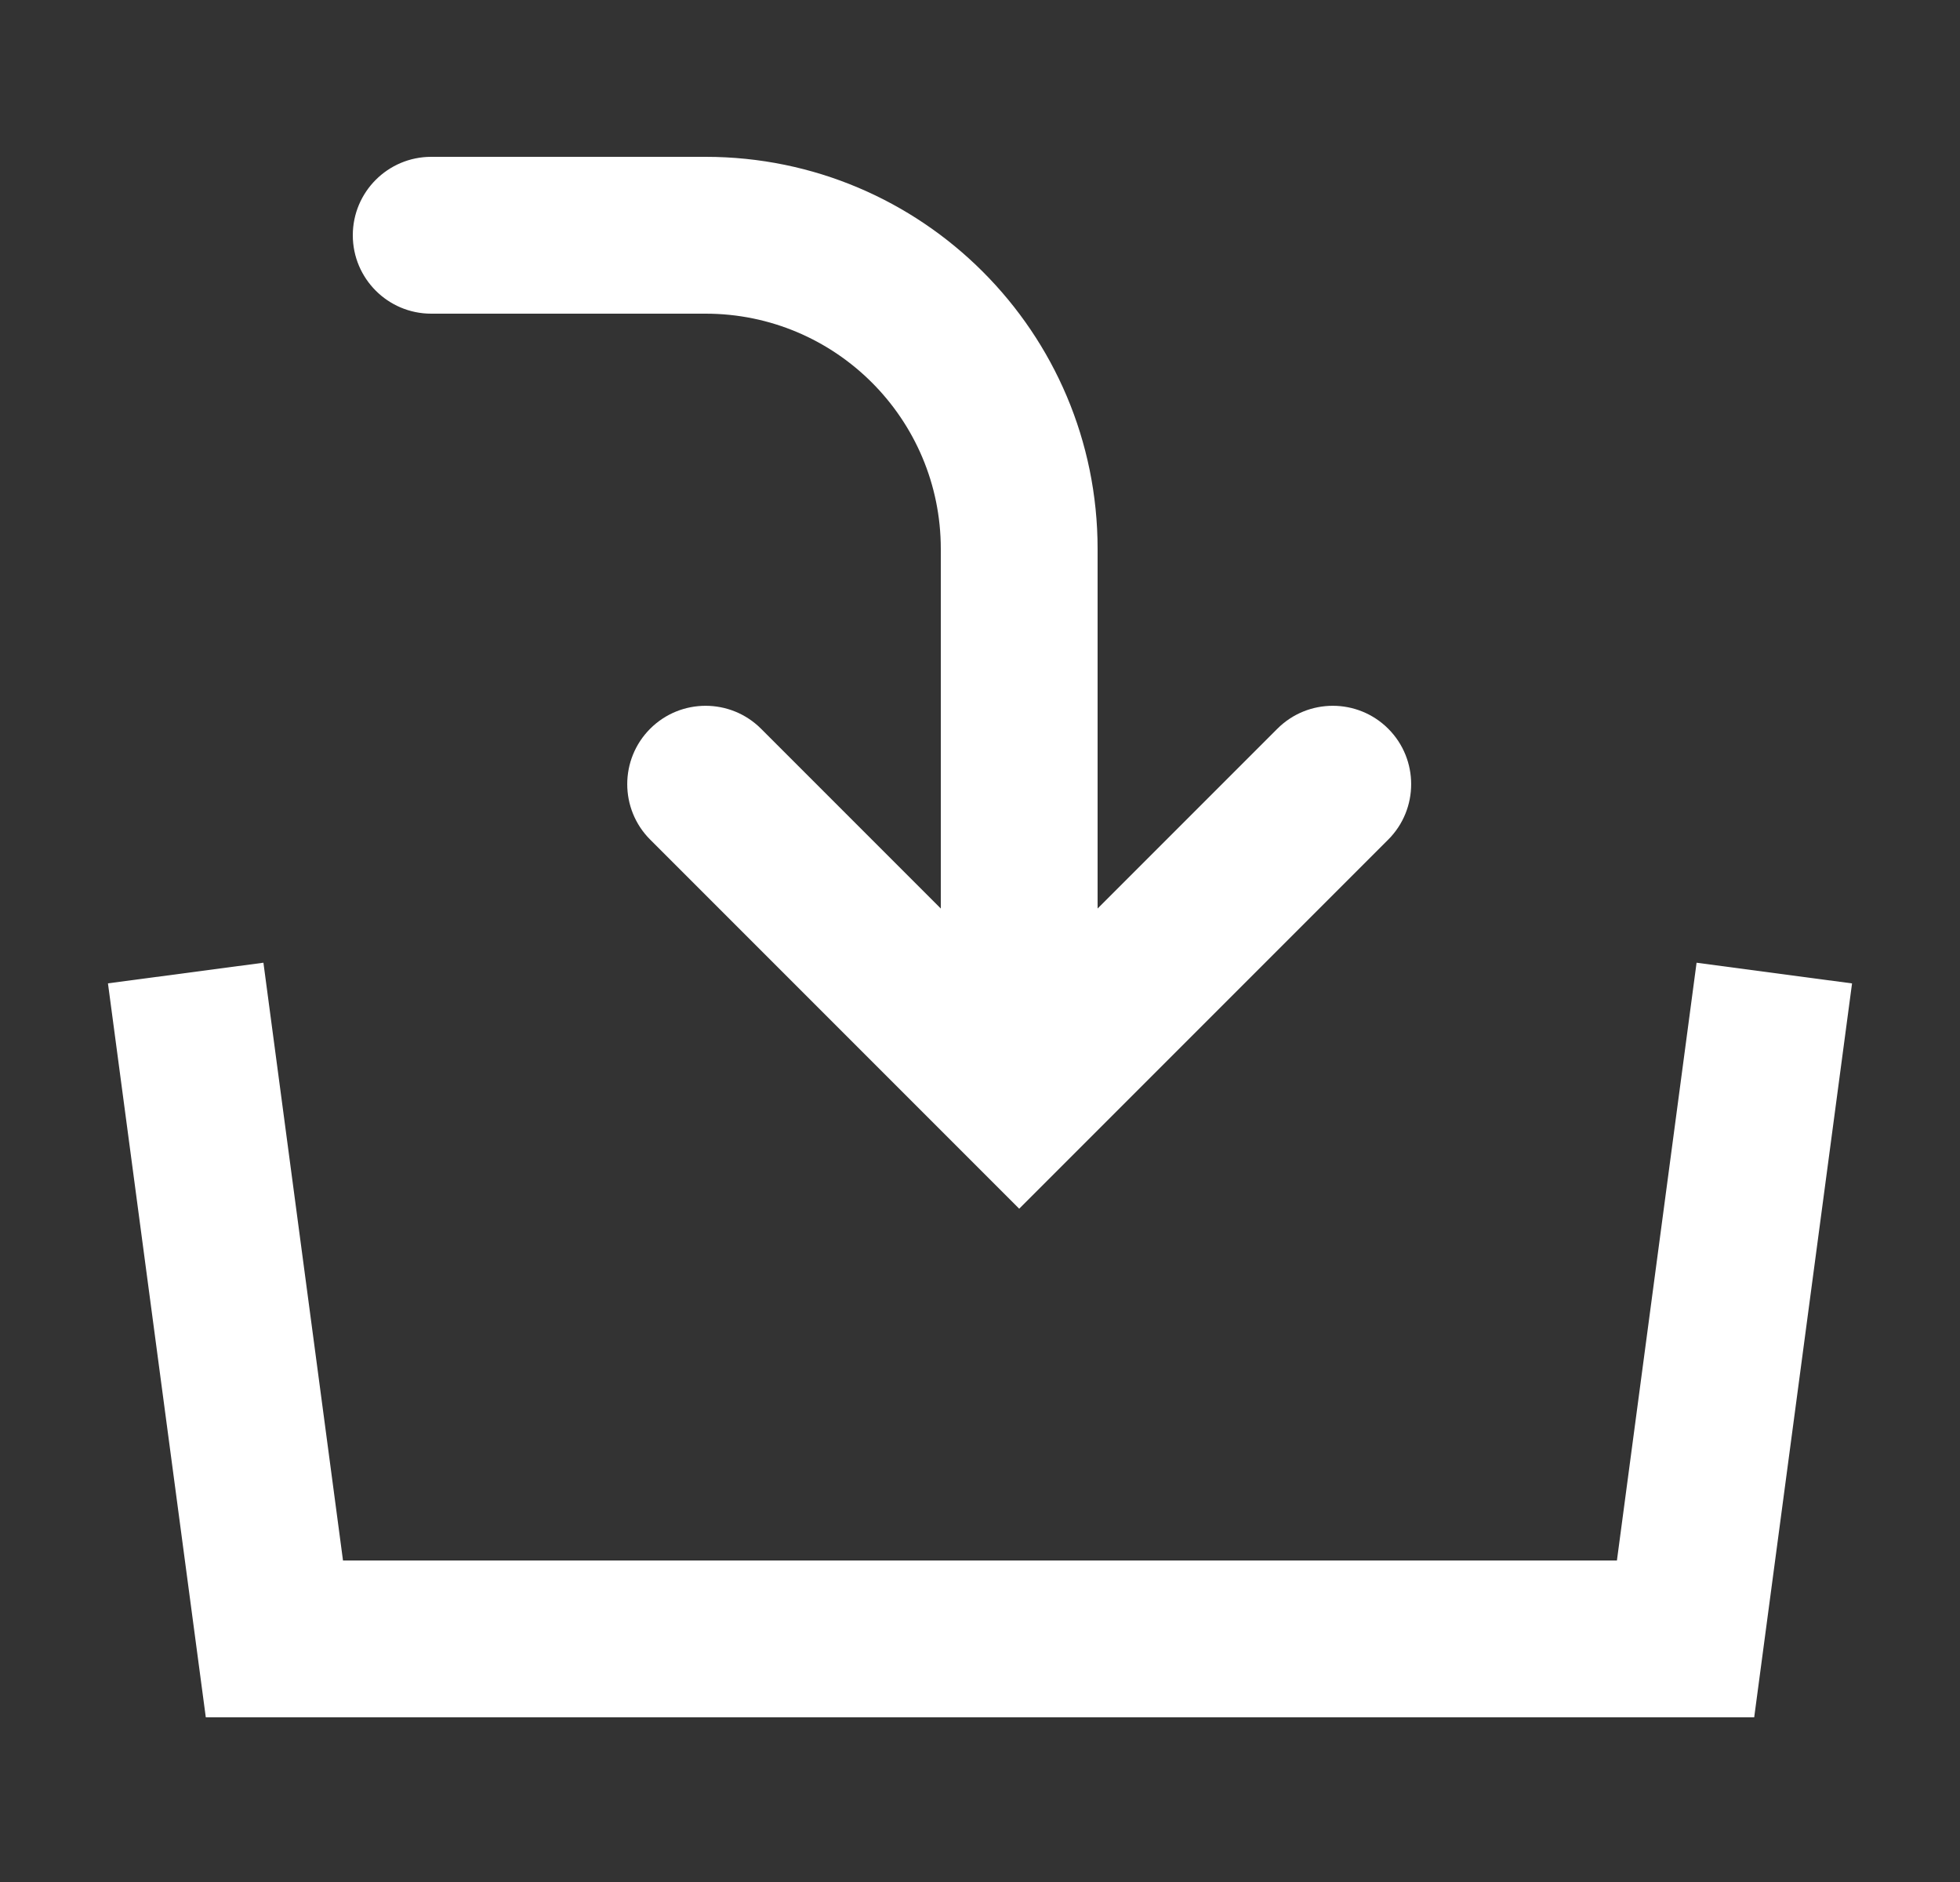
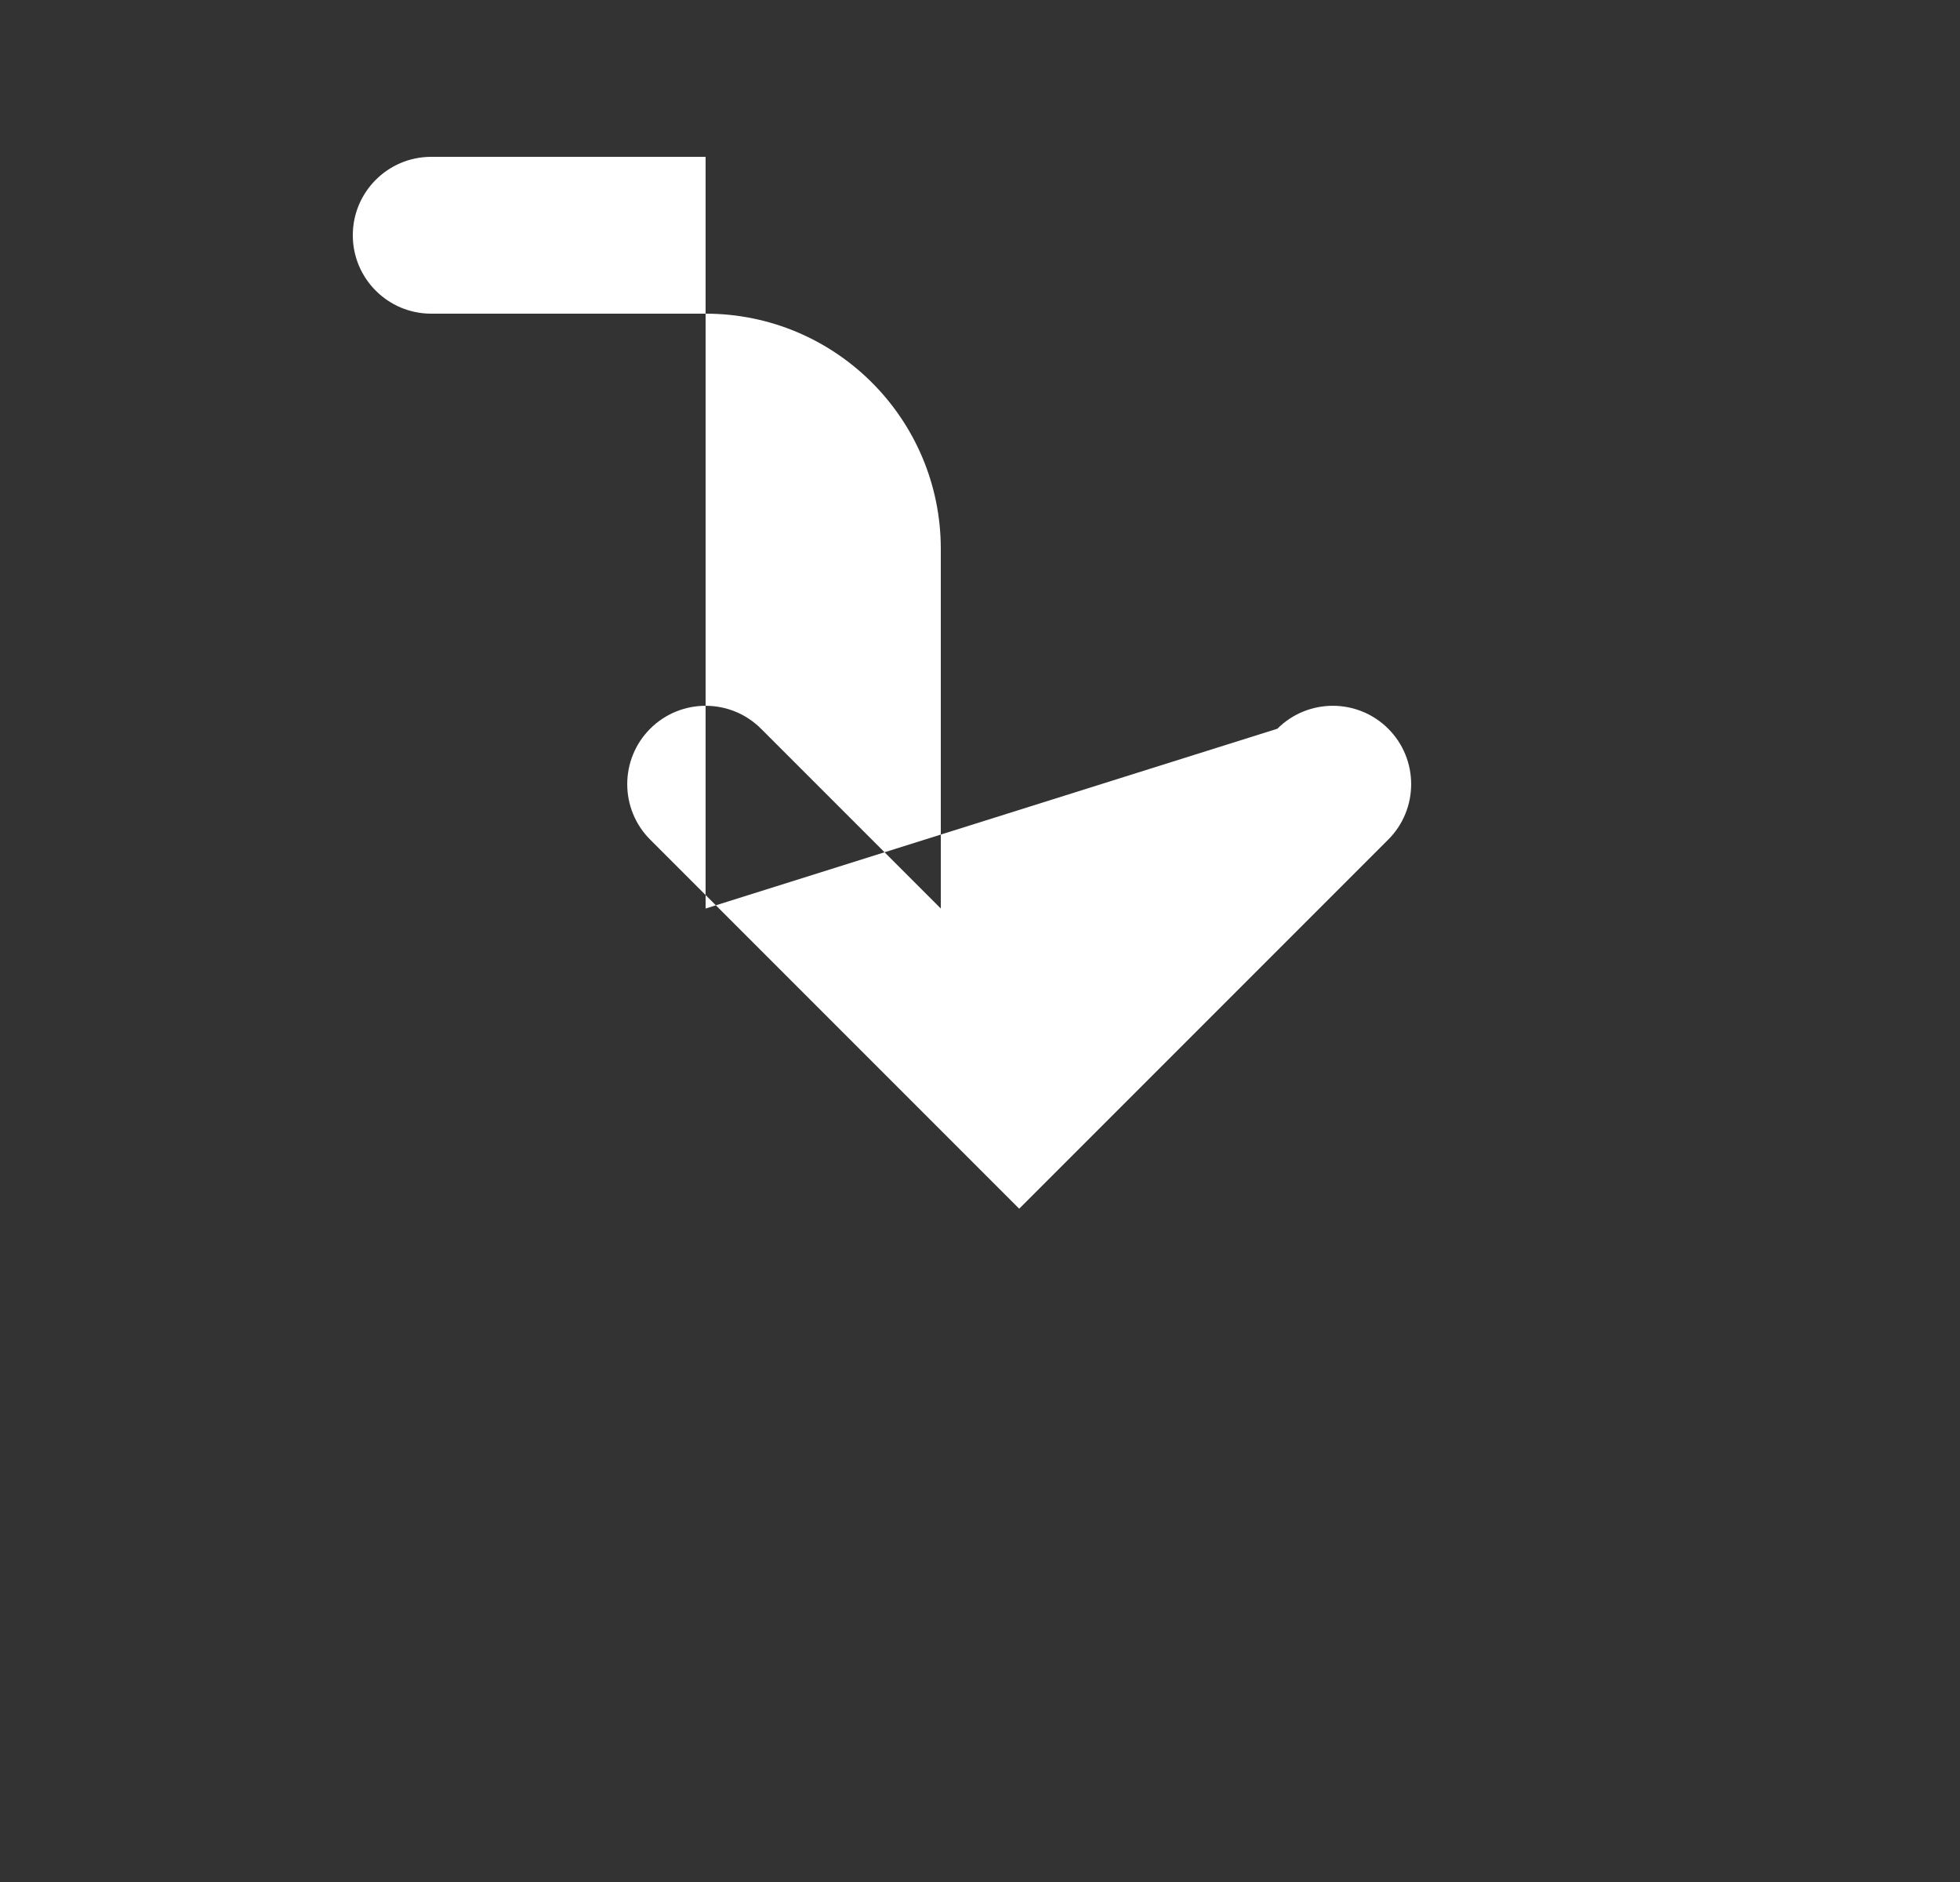
<svg xmlns="http://www.w3.org/2000/svg" width="25" height="24" viewBox="0 0 25 24" fill="none">
  <rect x="0" y="0" width="25" height="24" fill="#333333" stroke="none" />
-   <path fill-rule="evenodd" clip-rule="evenodd" d="M4.5 3C4.5 2.448 4.948 2 5.5 2H9C11.761 2 14 4.239 14 7V11.586L16.293 9.293C16.683 8.903 17.317 8.903 17.707 9.293C18.097 9.683 18.097 10.317 17.707 10.707L13 15.414L8.293 10.707C7.903 10.317 7.903 9.683 8.293 9.293C8.683 8.903 9.317 8.903 9.707 9.293L12 11.586V7C12 5.343 10.657 4 9 4H5.5C4.948 4 4.5 3.552 4.5 3Z" fill="white" />
-   <path fill-rule="evenodd" clip-rule="evenodd" d="M3.36 12.277L4.375 19.9H20.624L21.64 12.277L23.623 12.541L22.375 21.9H2.625L1.377 12.54L3.359 12.277H3.36Z" fill="white" />
+   <path fill-rule="evenodd" clip-rule="evenodd" d="M4.5 3C4.5 2.448 4.948 2 5.5 2H9V11.586L16.293 9.293C16.683 8.903 17.317 8.903 17.707 9.293C18.097 9.683 18.097 10.317 17.707 10.707L13 15.414L8.293 10.707C7.903 10.317 7.903 9.683 8.293 9.293C8.683 8.903 9.317 8.903 9.707 9.293L12 11.586V7C12 5.343 10.657 4 9 4H5.5C4.948 4 4.5 3.552 4.5 3Z" fill="white" />
</svg>